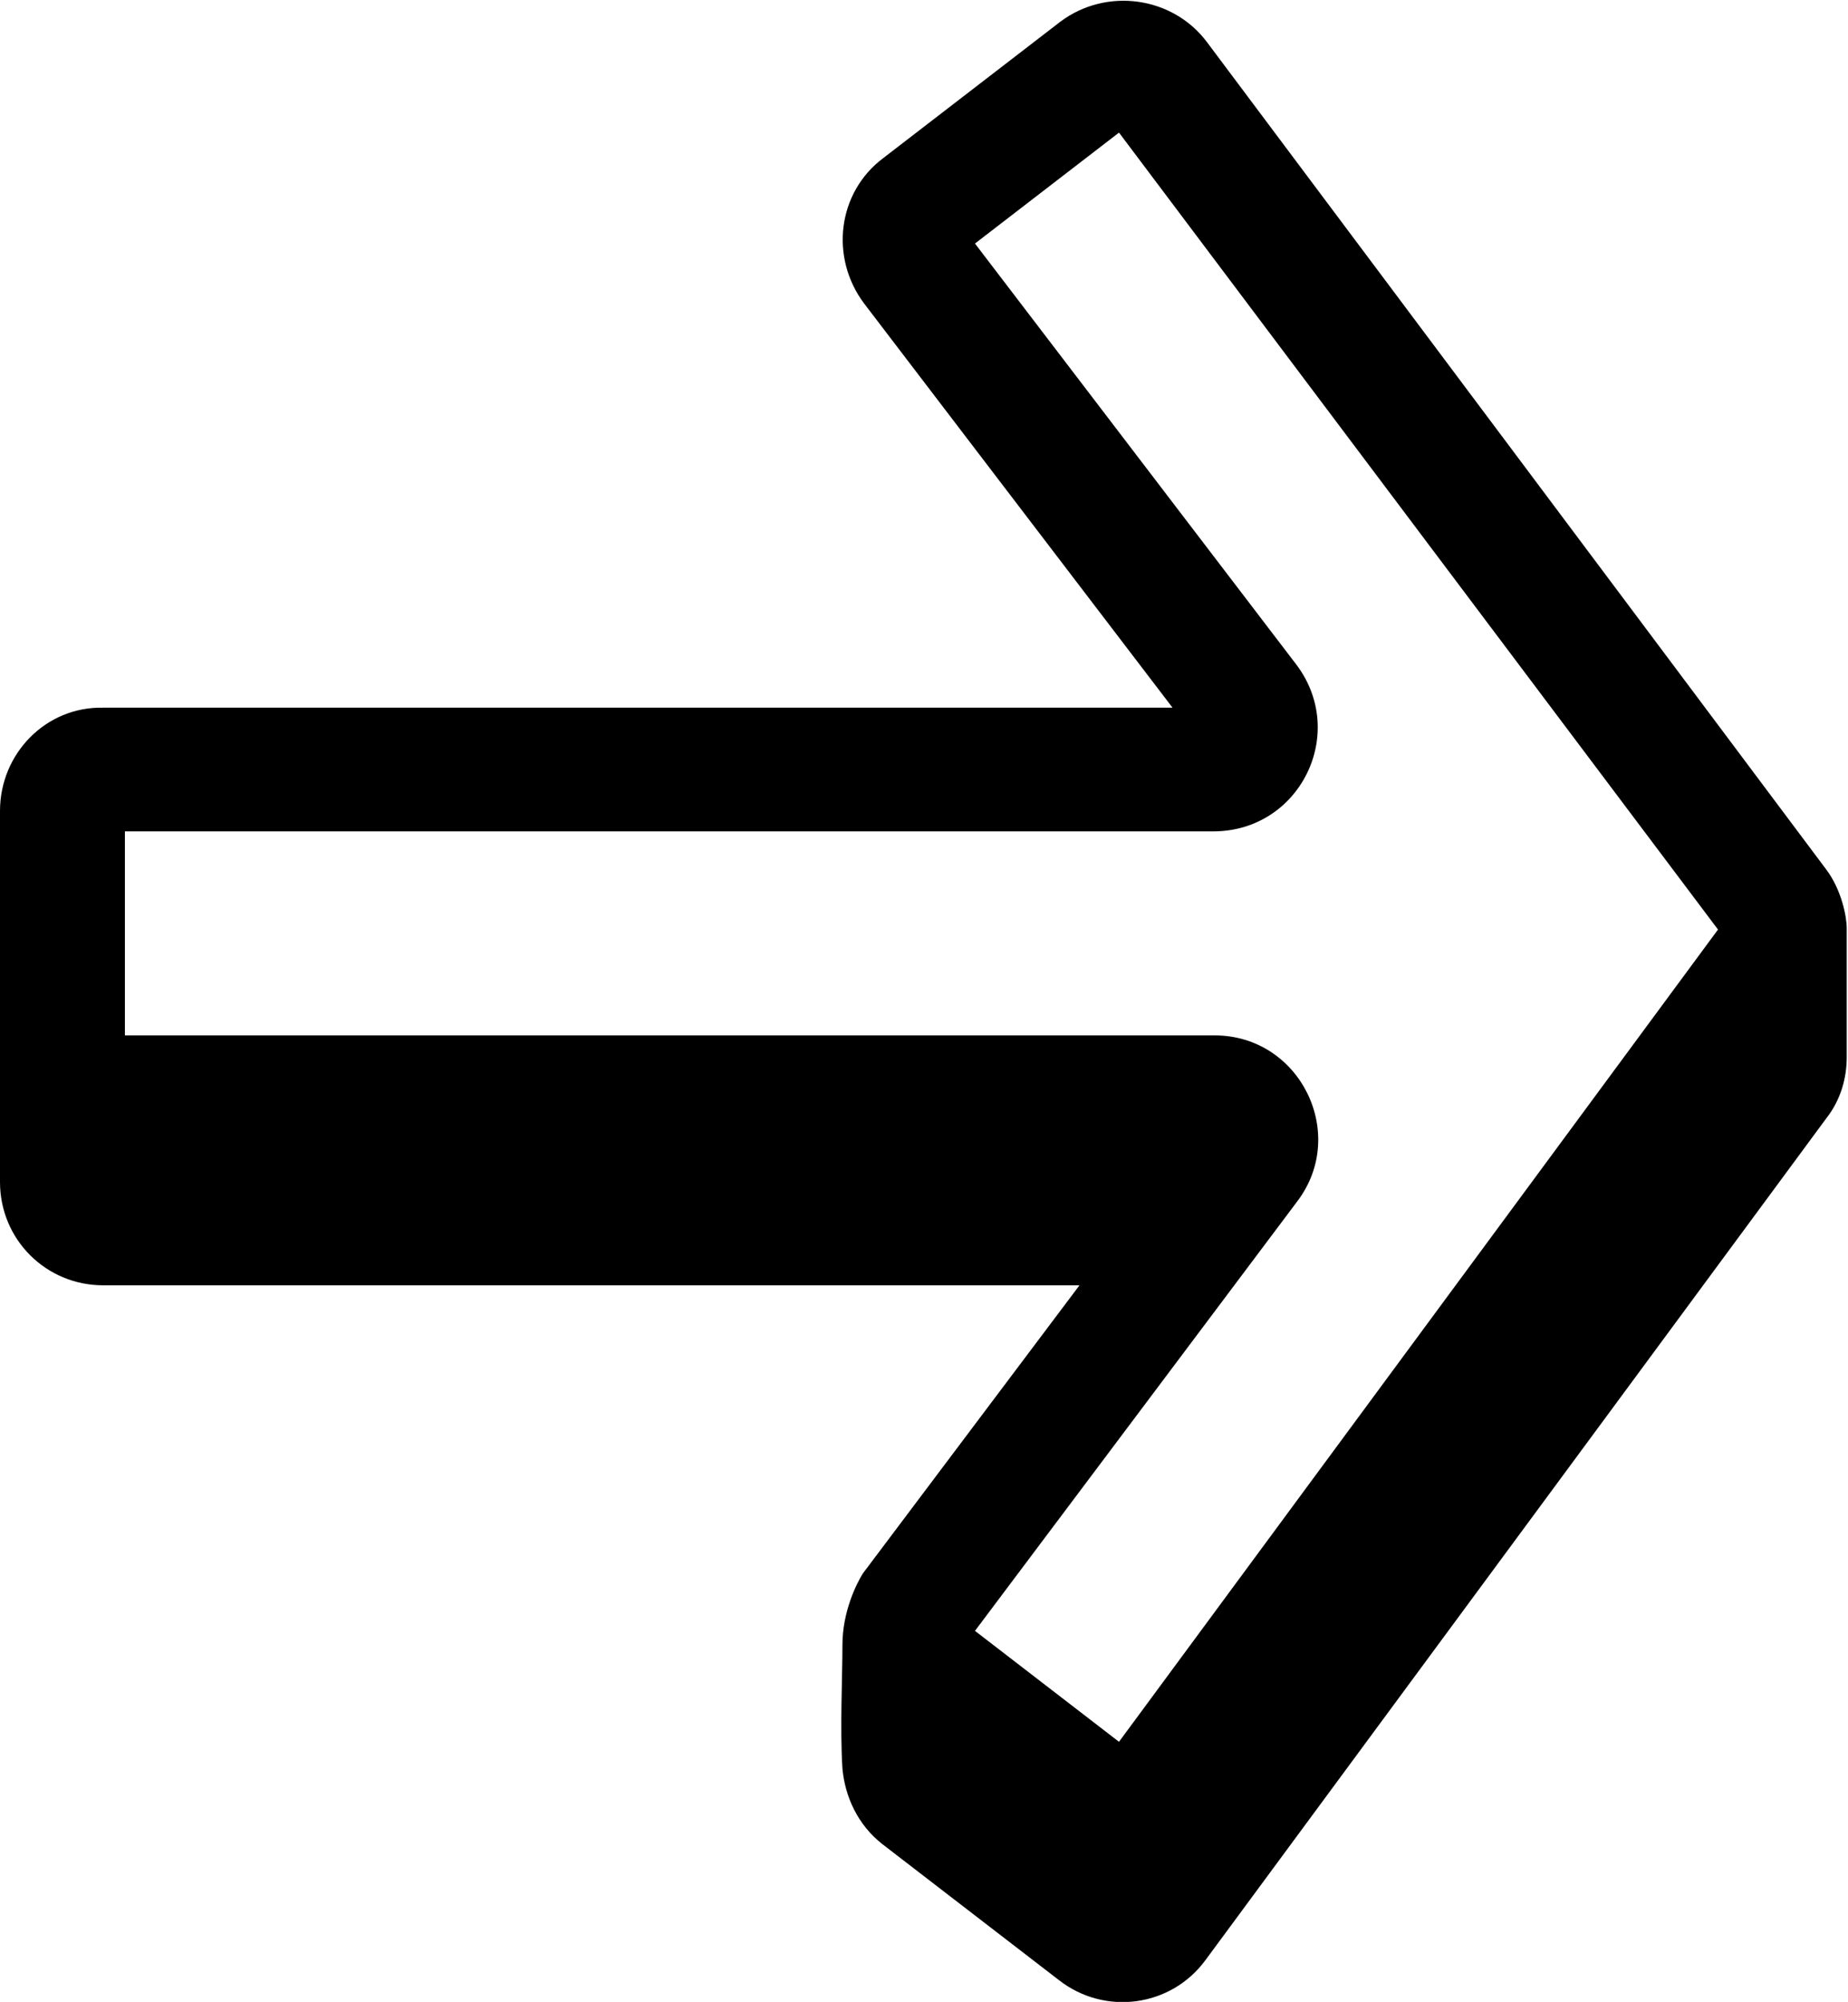
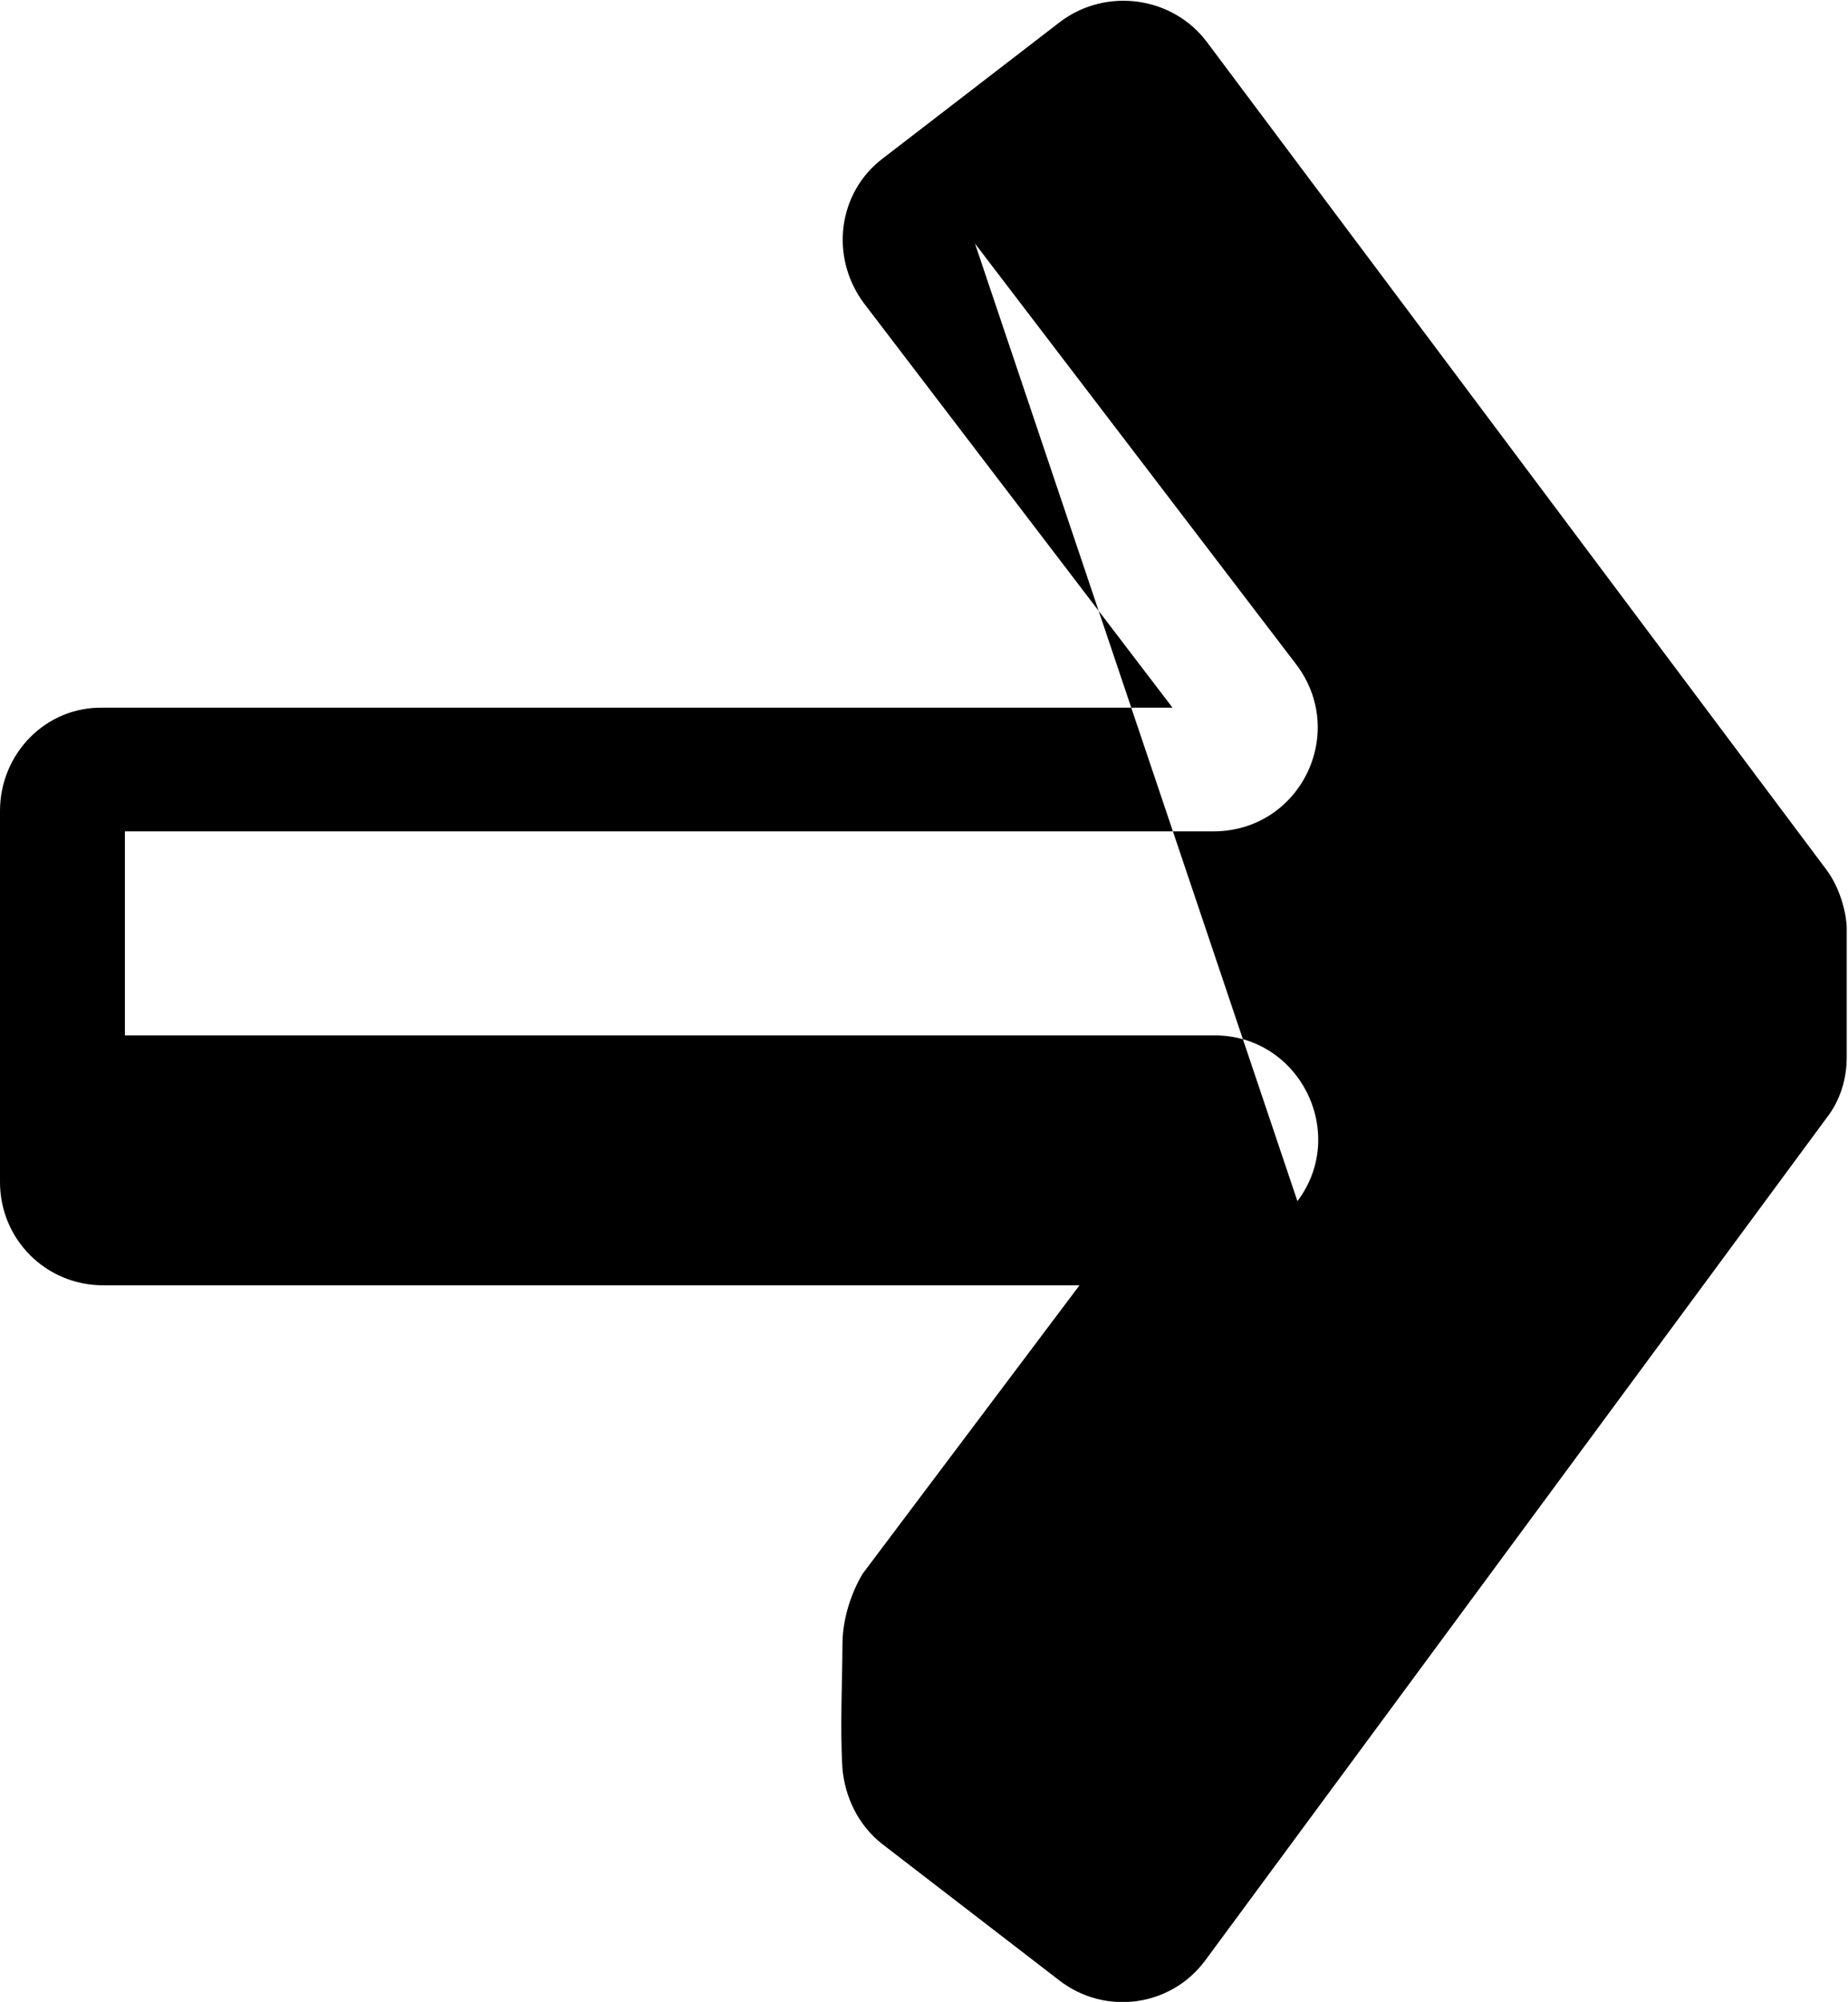
<svg xmlns="http://www.w3.org/2000/svg" viewBox="0 0 145 157">
-   <path d="M69.3 12.4c-3.6 2.7-4.2 7.8-1.5 11.4L92 55.5H8.1C3.6 55.4 0 59.1 0 63.6v29.1c0 4.5 3.6 8.1 8.1 8.1h76.6l-17 22.6c-.5.8-1.6 3-1.6 5.6s-.2 6.5 0 9.7c.2 2.2 1.2 4.4 3.1 5.9l13.9 10.7c3.6 2.8 8.8 2.1 11.5-1.6l48.7-66c1.1-1.4 1.6-3.1 1.6-4.8V72.8c0-.9-.4-3-1.6-4.6L94.7 3.3C92-.3 86.8-1 83.2 1.7L69.3 12.4Zm7.2 6.7 25.2 33c4.1 5.4.3 13.1-6.5 13.1H9.8v16h85.5c6.7 0 10.5 7.7 6.5 13l-25.3 33.7 11.3 8.7 47-63.7-47-62.5-11.3 8.7Z" style="fill-rule:evenodd" />
+   <path d="M69.3 12.4c-3.6 2.7-4.2 7.8-1.5 11.4L92 55.5H8.1C3.6 55.4 0 59.1 0 63.6v29.1c0 4.5 3.6 8.1 8.1 8.1h76.6l-17 22.6c-.5.8-1.6 3-1.6 5.6s-.2 6.5 0 9.7c.2 2.2 1.2 4.4 3.1 5.9l13.9 10.7c3.6 2.8 8.8 2.1 11.5-1.6l48.7-66c1.1-1.4 1.6-3.1 1.6-4.8V72.8c0-.9-.4-3-1.6-4.6L94.7 3.3C92-.3 86.8-1 83.2 1.7L69.3 12.4Zm7.2 6.7 25.2 33c4.1 5.4.3 13.1-6.5 13.1H9.8v16h85.5c6.7 0 10.5 7.7 6.5 13Z" style="fill-rule:evenodd" />
</svg>